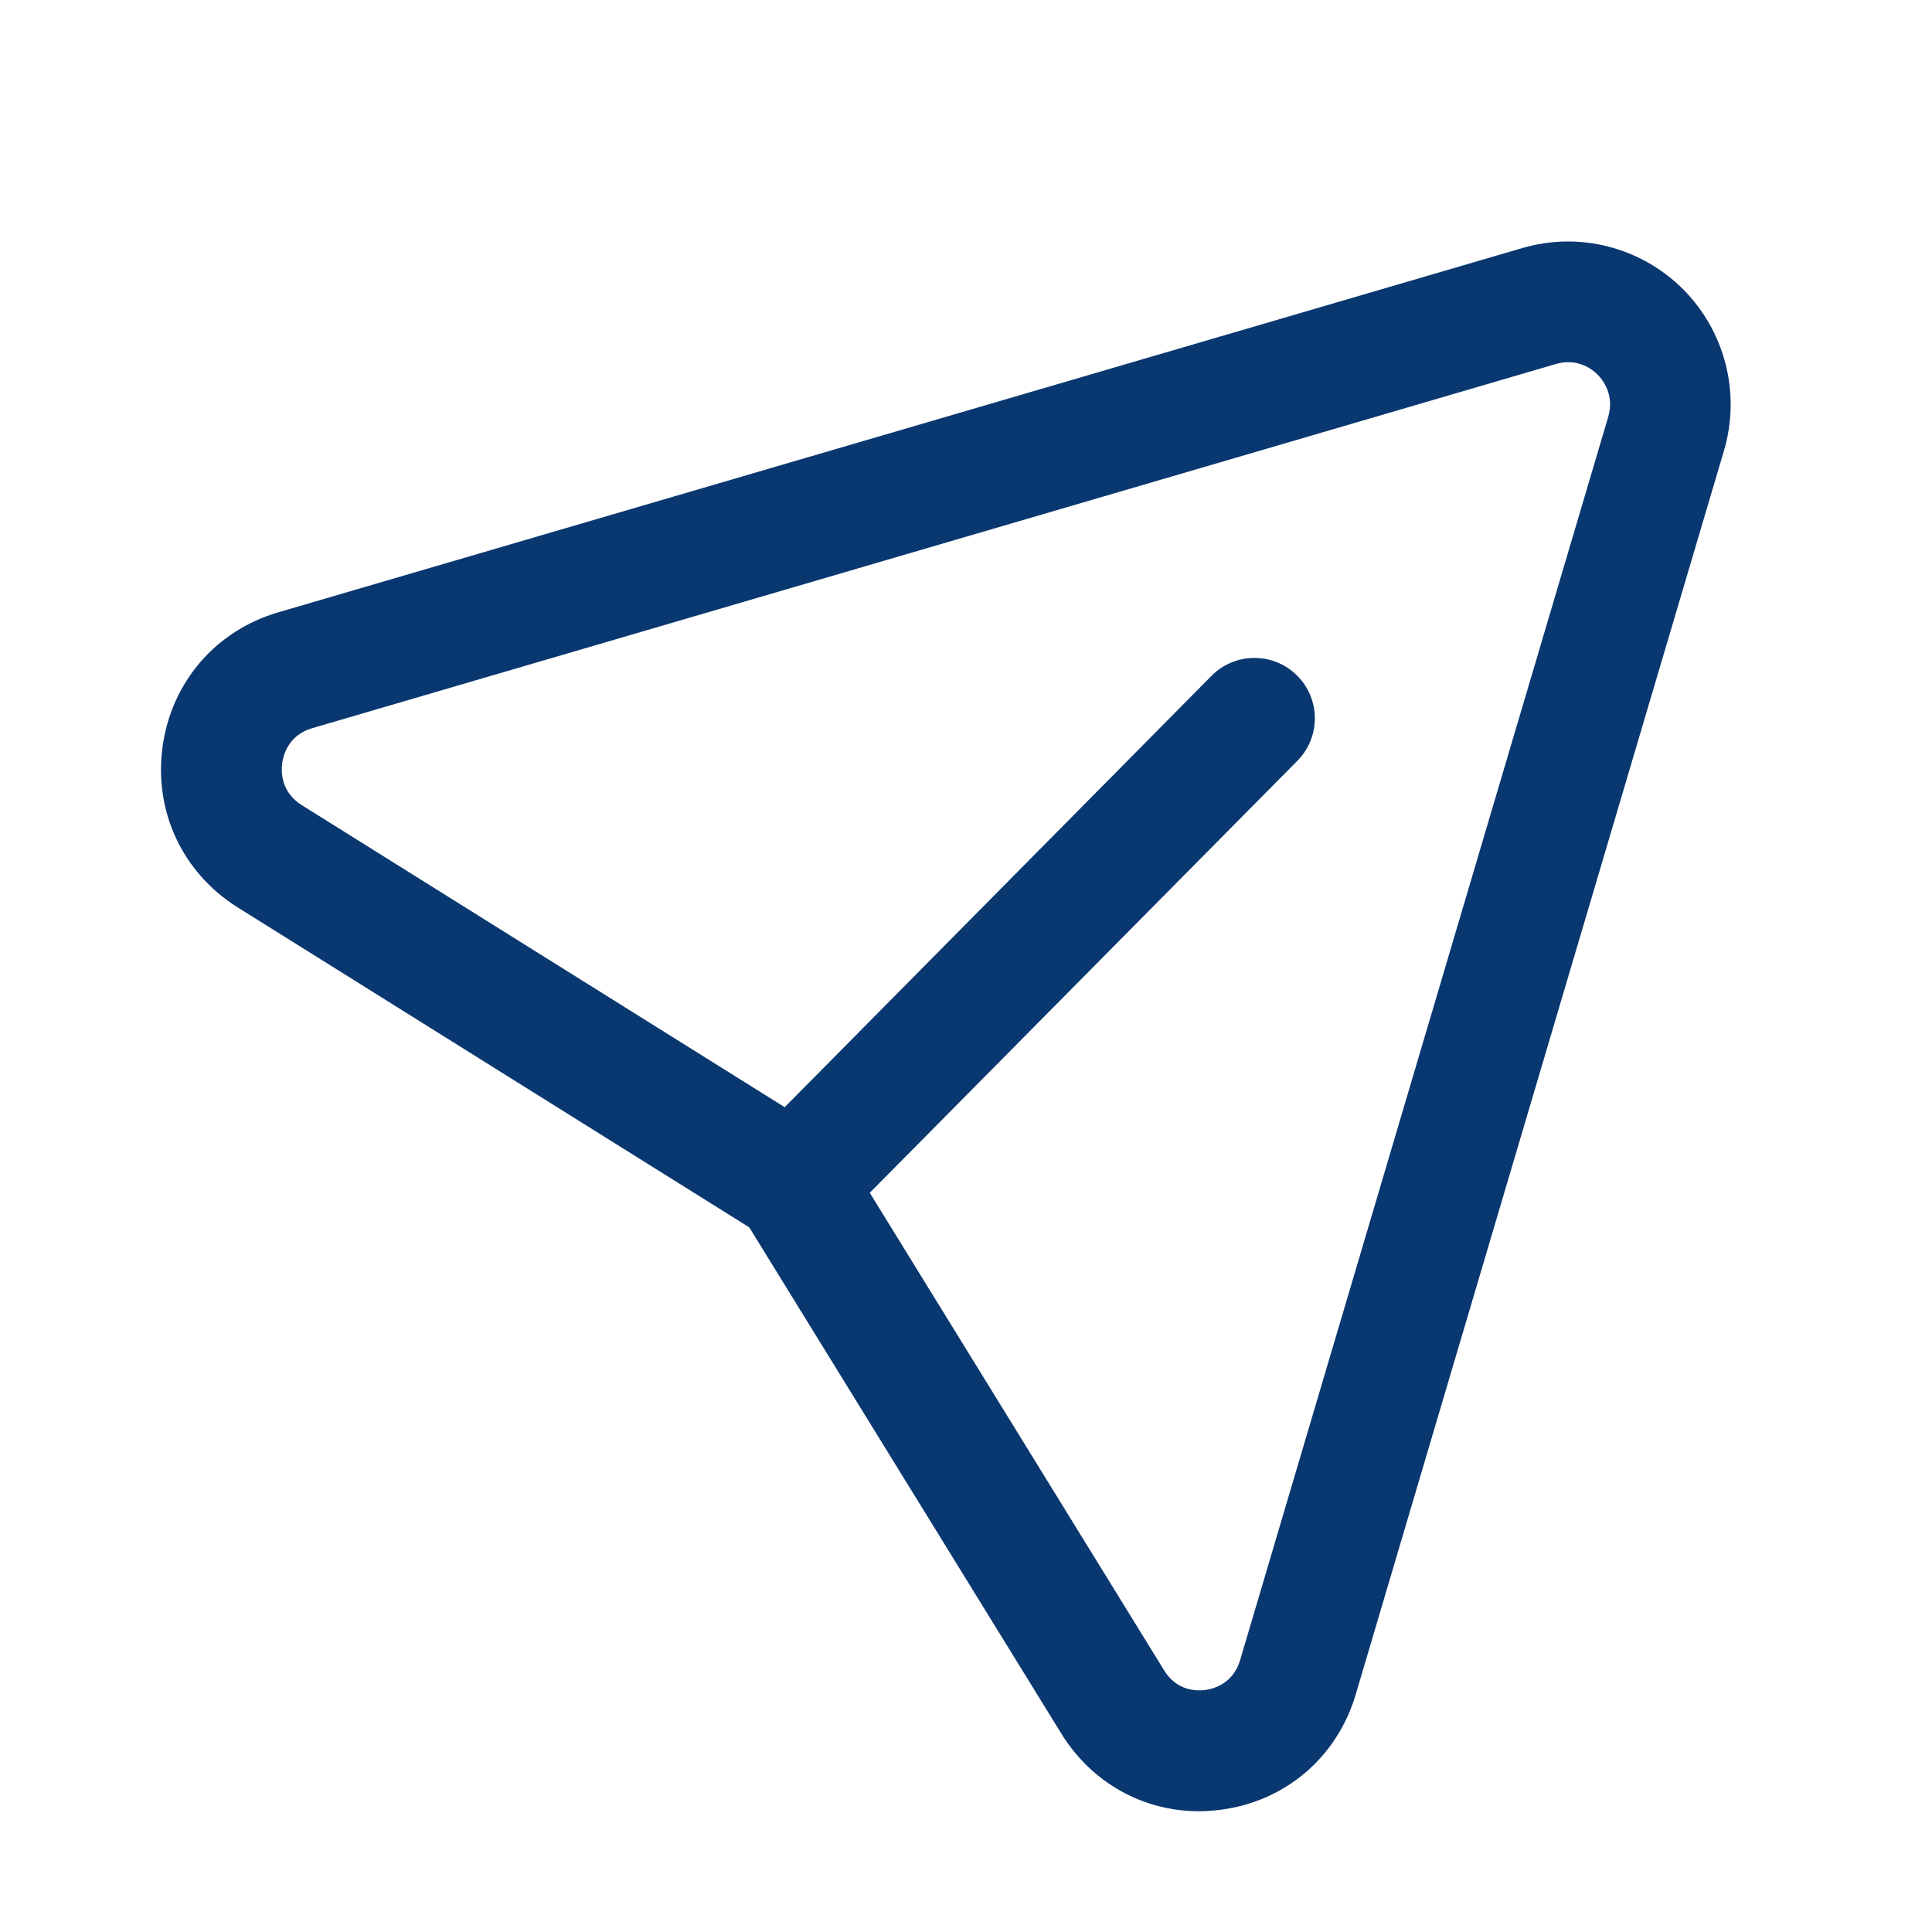
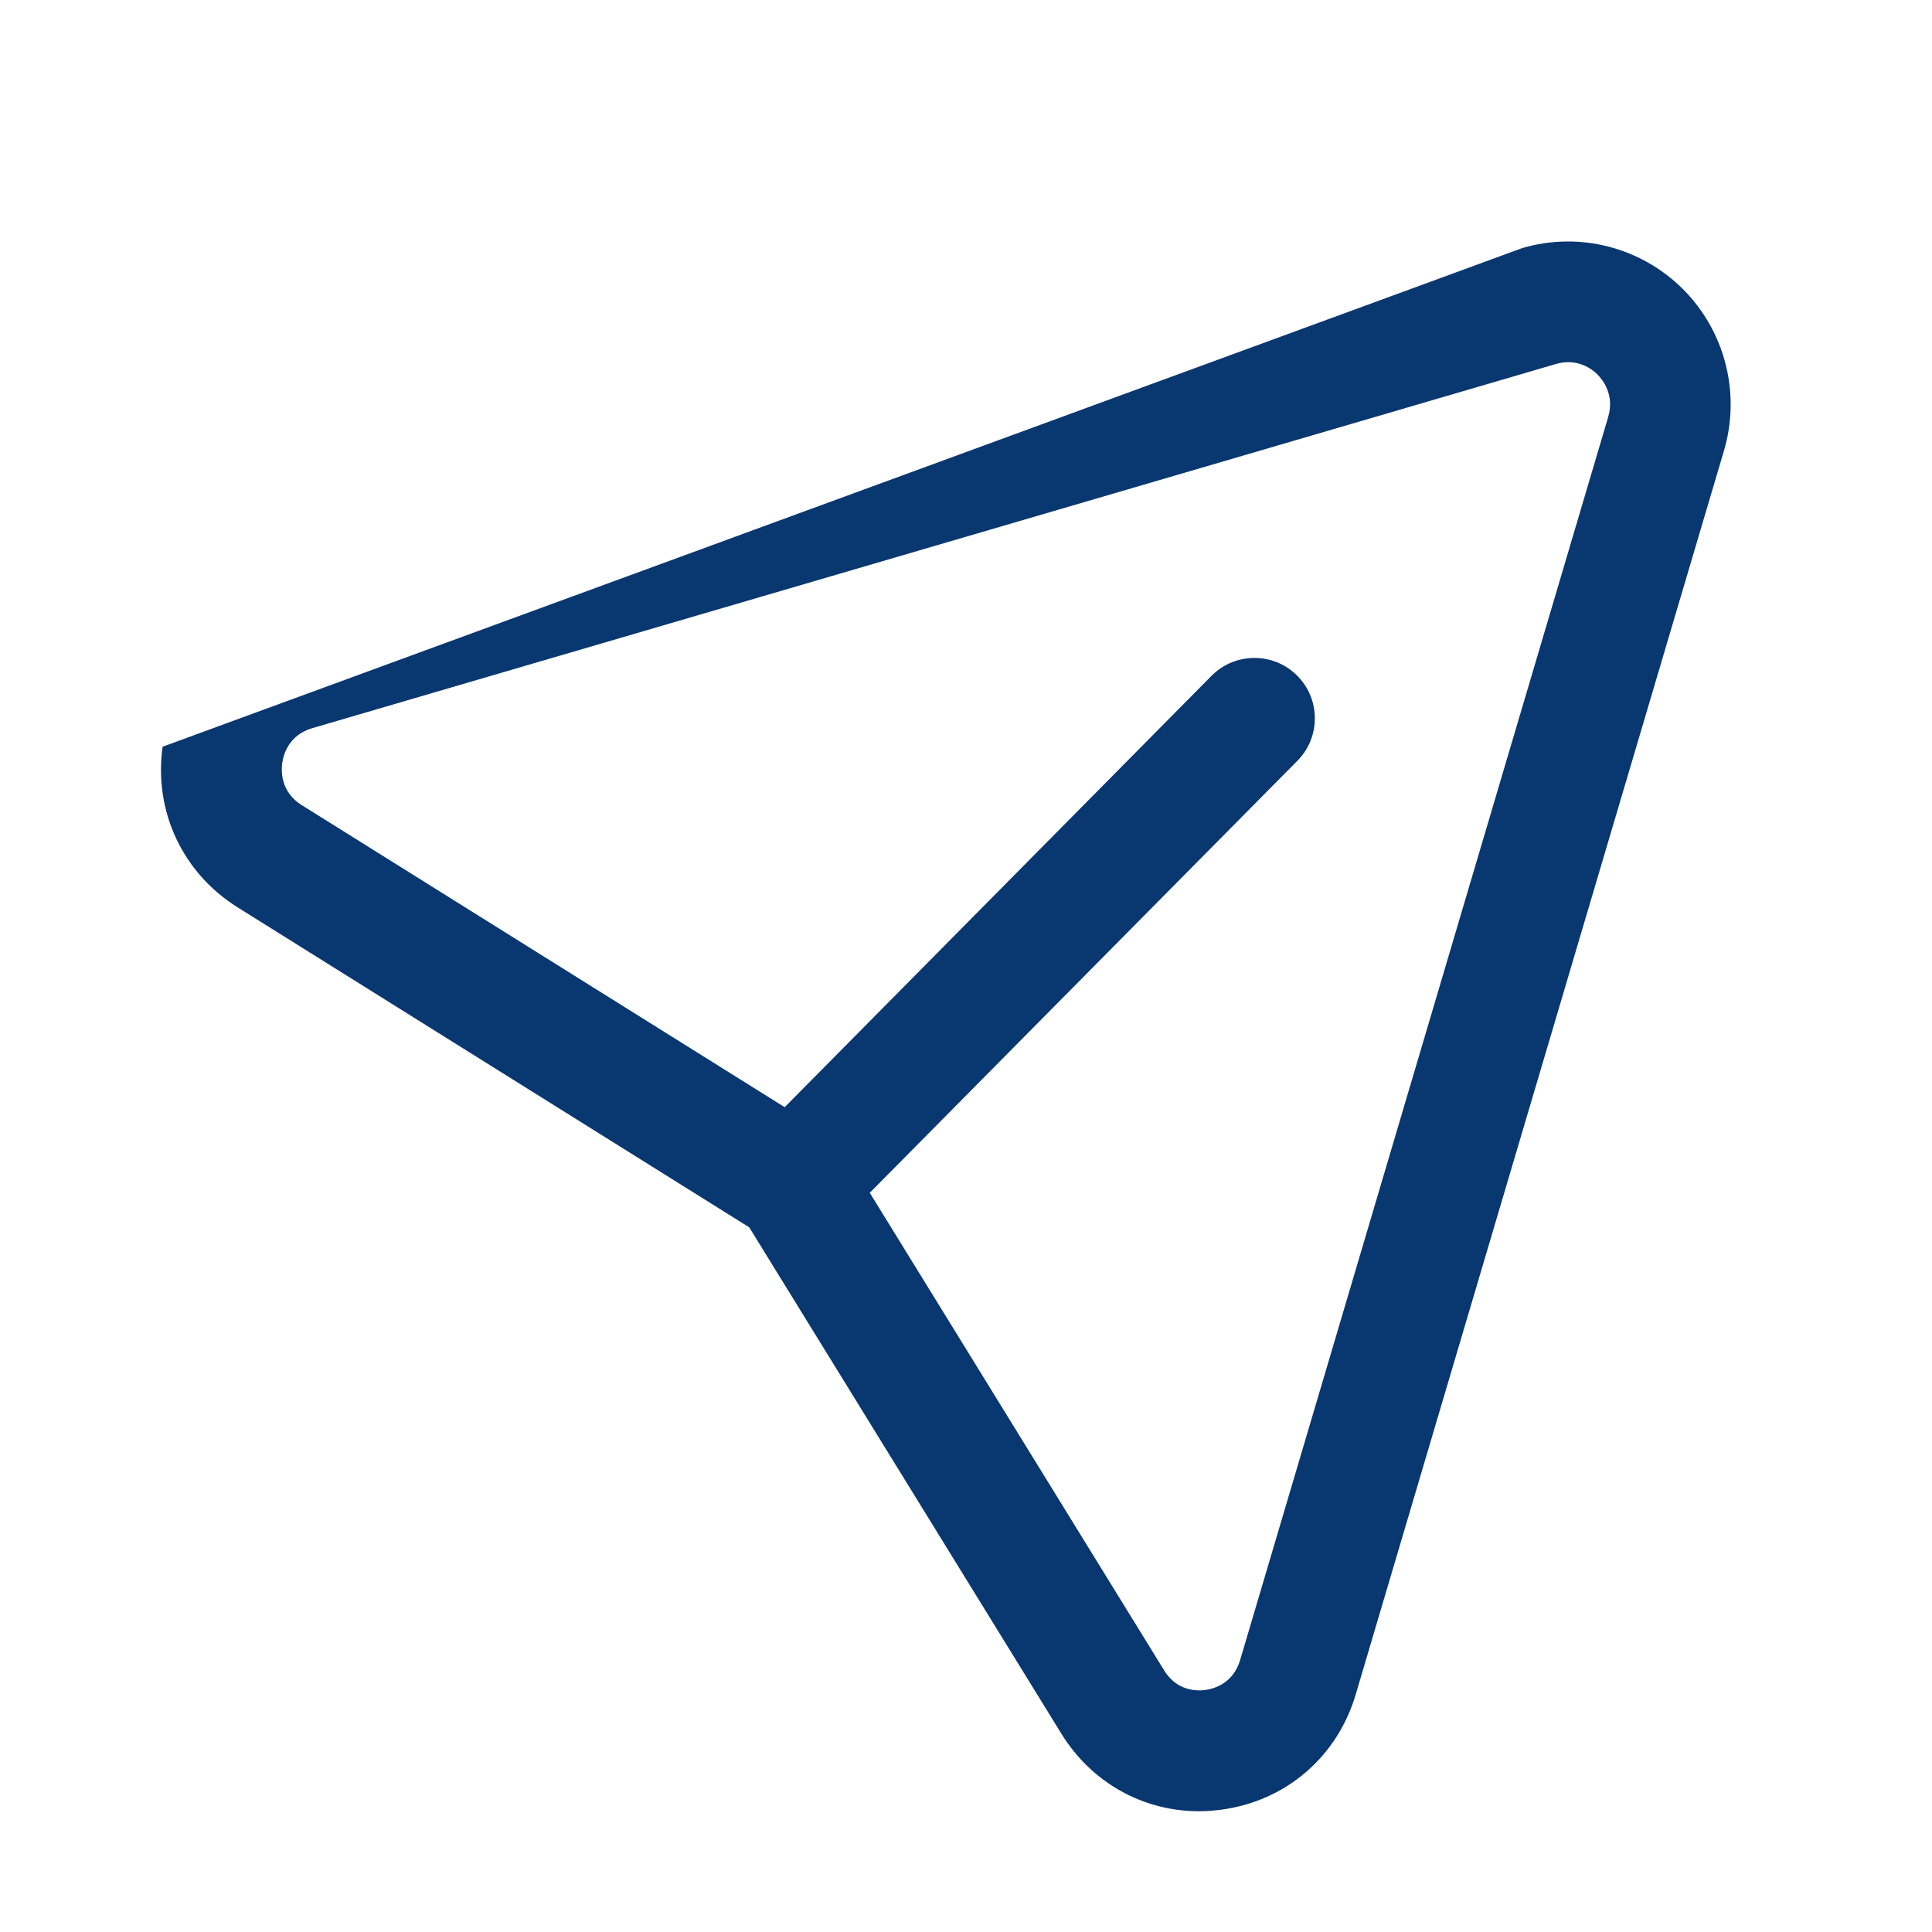
<svg xmlns="http://www.w3.org/2000/svg" width="26" height="26" viewBox="0 0 26 26" fill="none">
-   <path fill-rule="evenodd" clip-rule="evenodd" d="M11.705 16.052L15.667 22.48C15.84 22.761 16.111 22.758 16.221 22.743C16.33 22.728 16.593 22.661 16.689 22.341L21.643 5.609C21.729 5.313 21.57 5.112 21.498 5.04C21.429 4.969 21.231 4.816 20.944 4.897L4.2 9.8C3.882 9.894 3.813 10.16 3.798 10.27C3.783 10.381 3.778 10.657 4.059 10.834L10.56 14.9L16.304 9.095C16.619 8.777 17.134 8.773 17.453 9.089C17.773 9.404 17.775 9.92 17.46 10.238L11.705 16.052ZM16.136 24.375C15.382 24.375 14.691 23.991 14.284 23.332L10.083 16.517L3.198 12.211C2.456 11.746 2.068 10.918 2.188 10.049C2.307 9.179 2.904 8.487 3.743 8.241L20.487 3.338C21.257 3.113 22.082 3.326 22.65 3.892C23.218 4.463 23.429 5.297 23.199 6.07L18.245 22.802C17.997 23.643 17.304 24.238 16.436 24.354C16.334 24.367 16.236 24.375 16.136 24.375Z" fill="#093770" />
+   <path fill-rule="evenodd" clip-rule="evenodd" d="M11.705 16.052L15.667 22.48C15.84 22.761 16.111 22.758 16.221 22.743C16.33 22.728 16.593 22.661 16.689 22.341L21.643 5.609C21.729 5.313 21.57 5.112 21.498 5.04C21.429 4.969 21.231 4.816 20.944 4.897L4.2 9.8C3.882 9.894 3.813 10.16 3.798 10.27C3.783 10.381 3.778 10.657 4.059 10.834L10.56 14.9L16.304 9.095C16.619 8.777 17.134 8.773 17.453 9.089C17.773 9.404 17.775 9.92 17.46 10.238L11.705 16.052ZM16.136 24.375C15.382 24.375 14.691 23.991 14.284 23.332L10.083 16.517L3.198 12.211C2.456 11.746 2.068 10.918 2.188 10.049L20.487 3.338C21.257 3.113 22.082 3.326 22.65 3.892C23.218 4.463 23.429 5.297 23.199 6.07L18.245 22.802C17.997 23.643 17.304 24.238 16.436 24.354C16.334 24.367 16.236 24.375 16.136 24.375Z" fill="#093770" />
</svg>